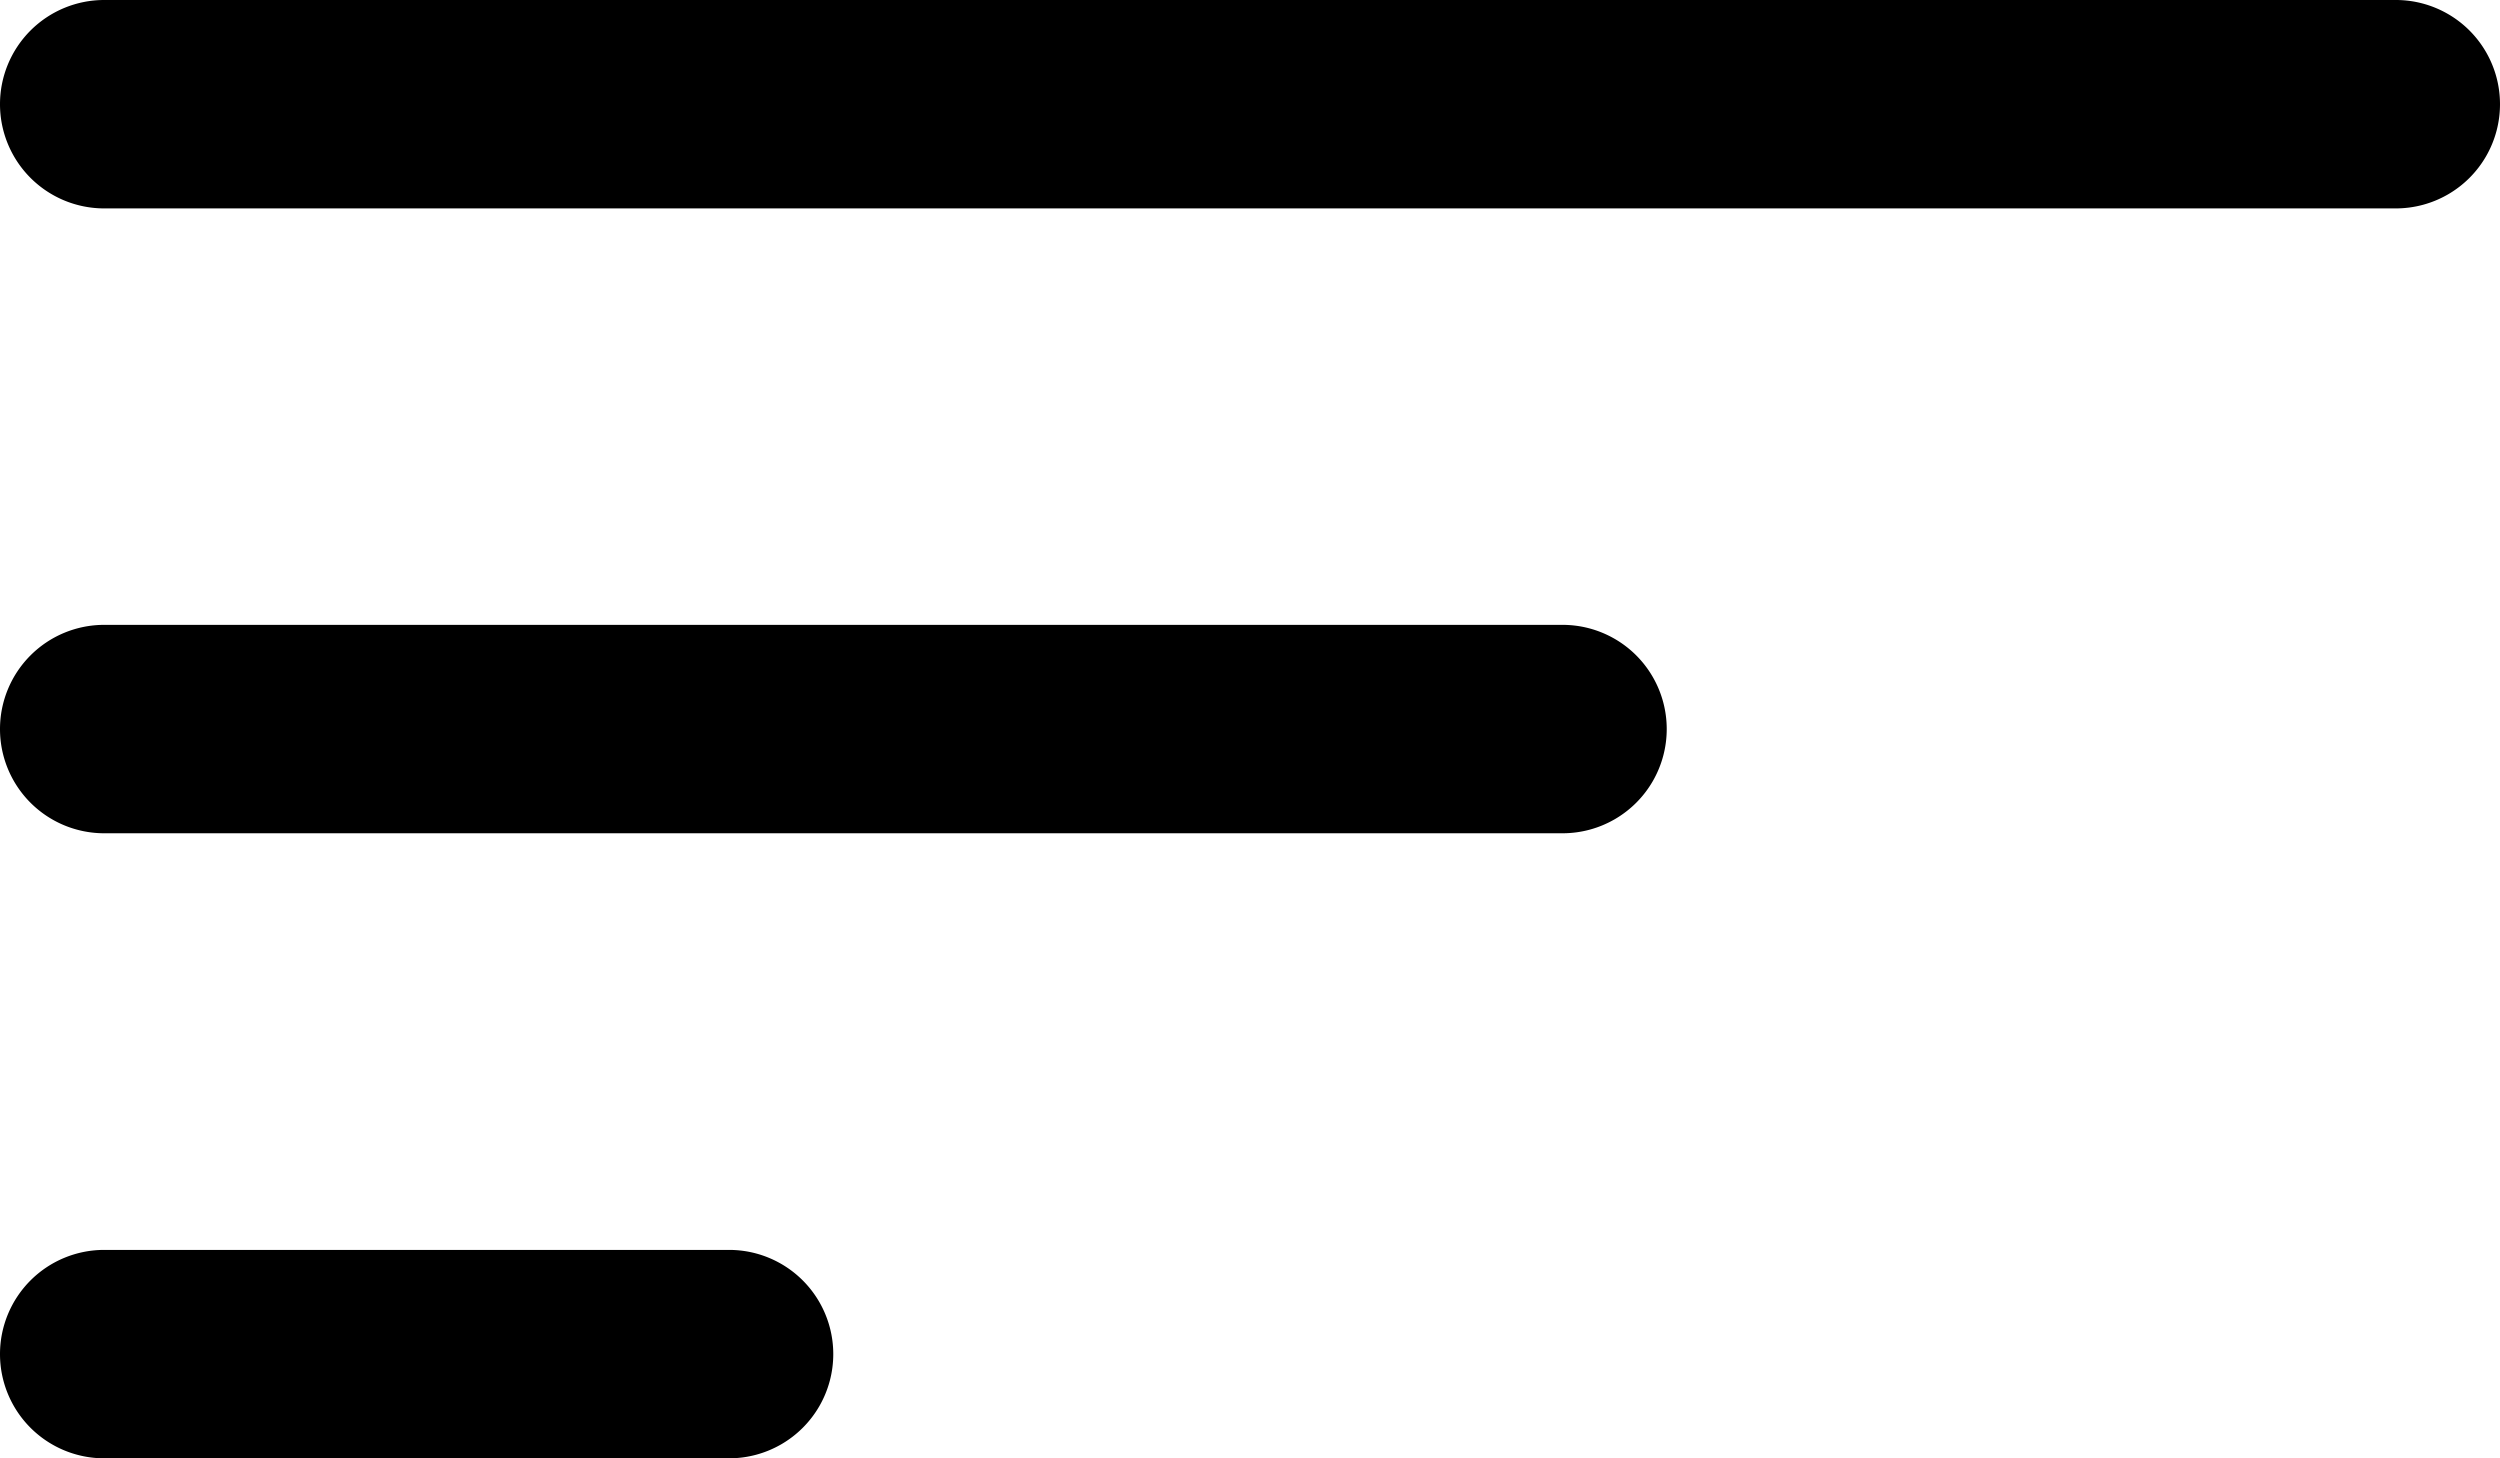
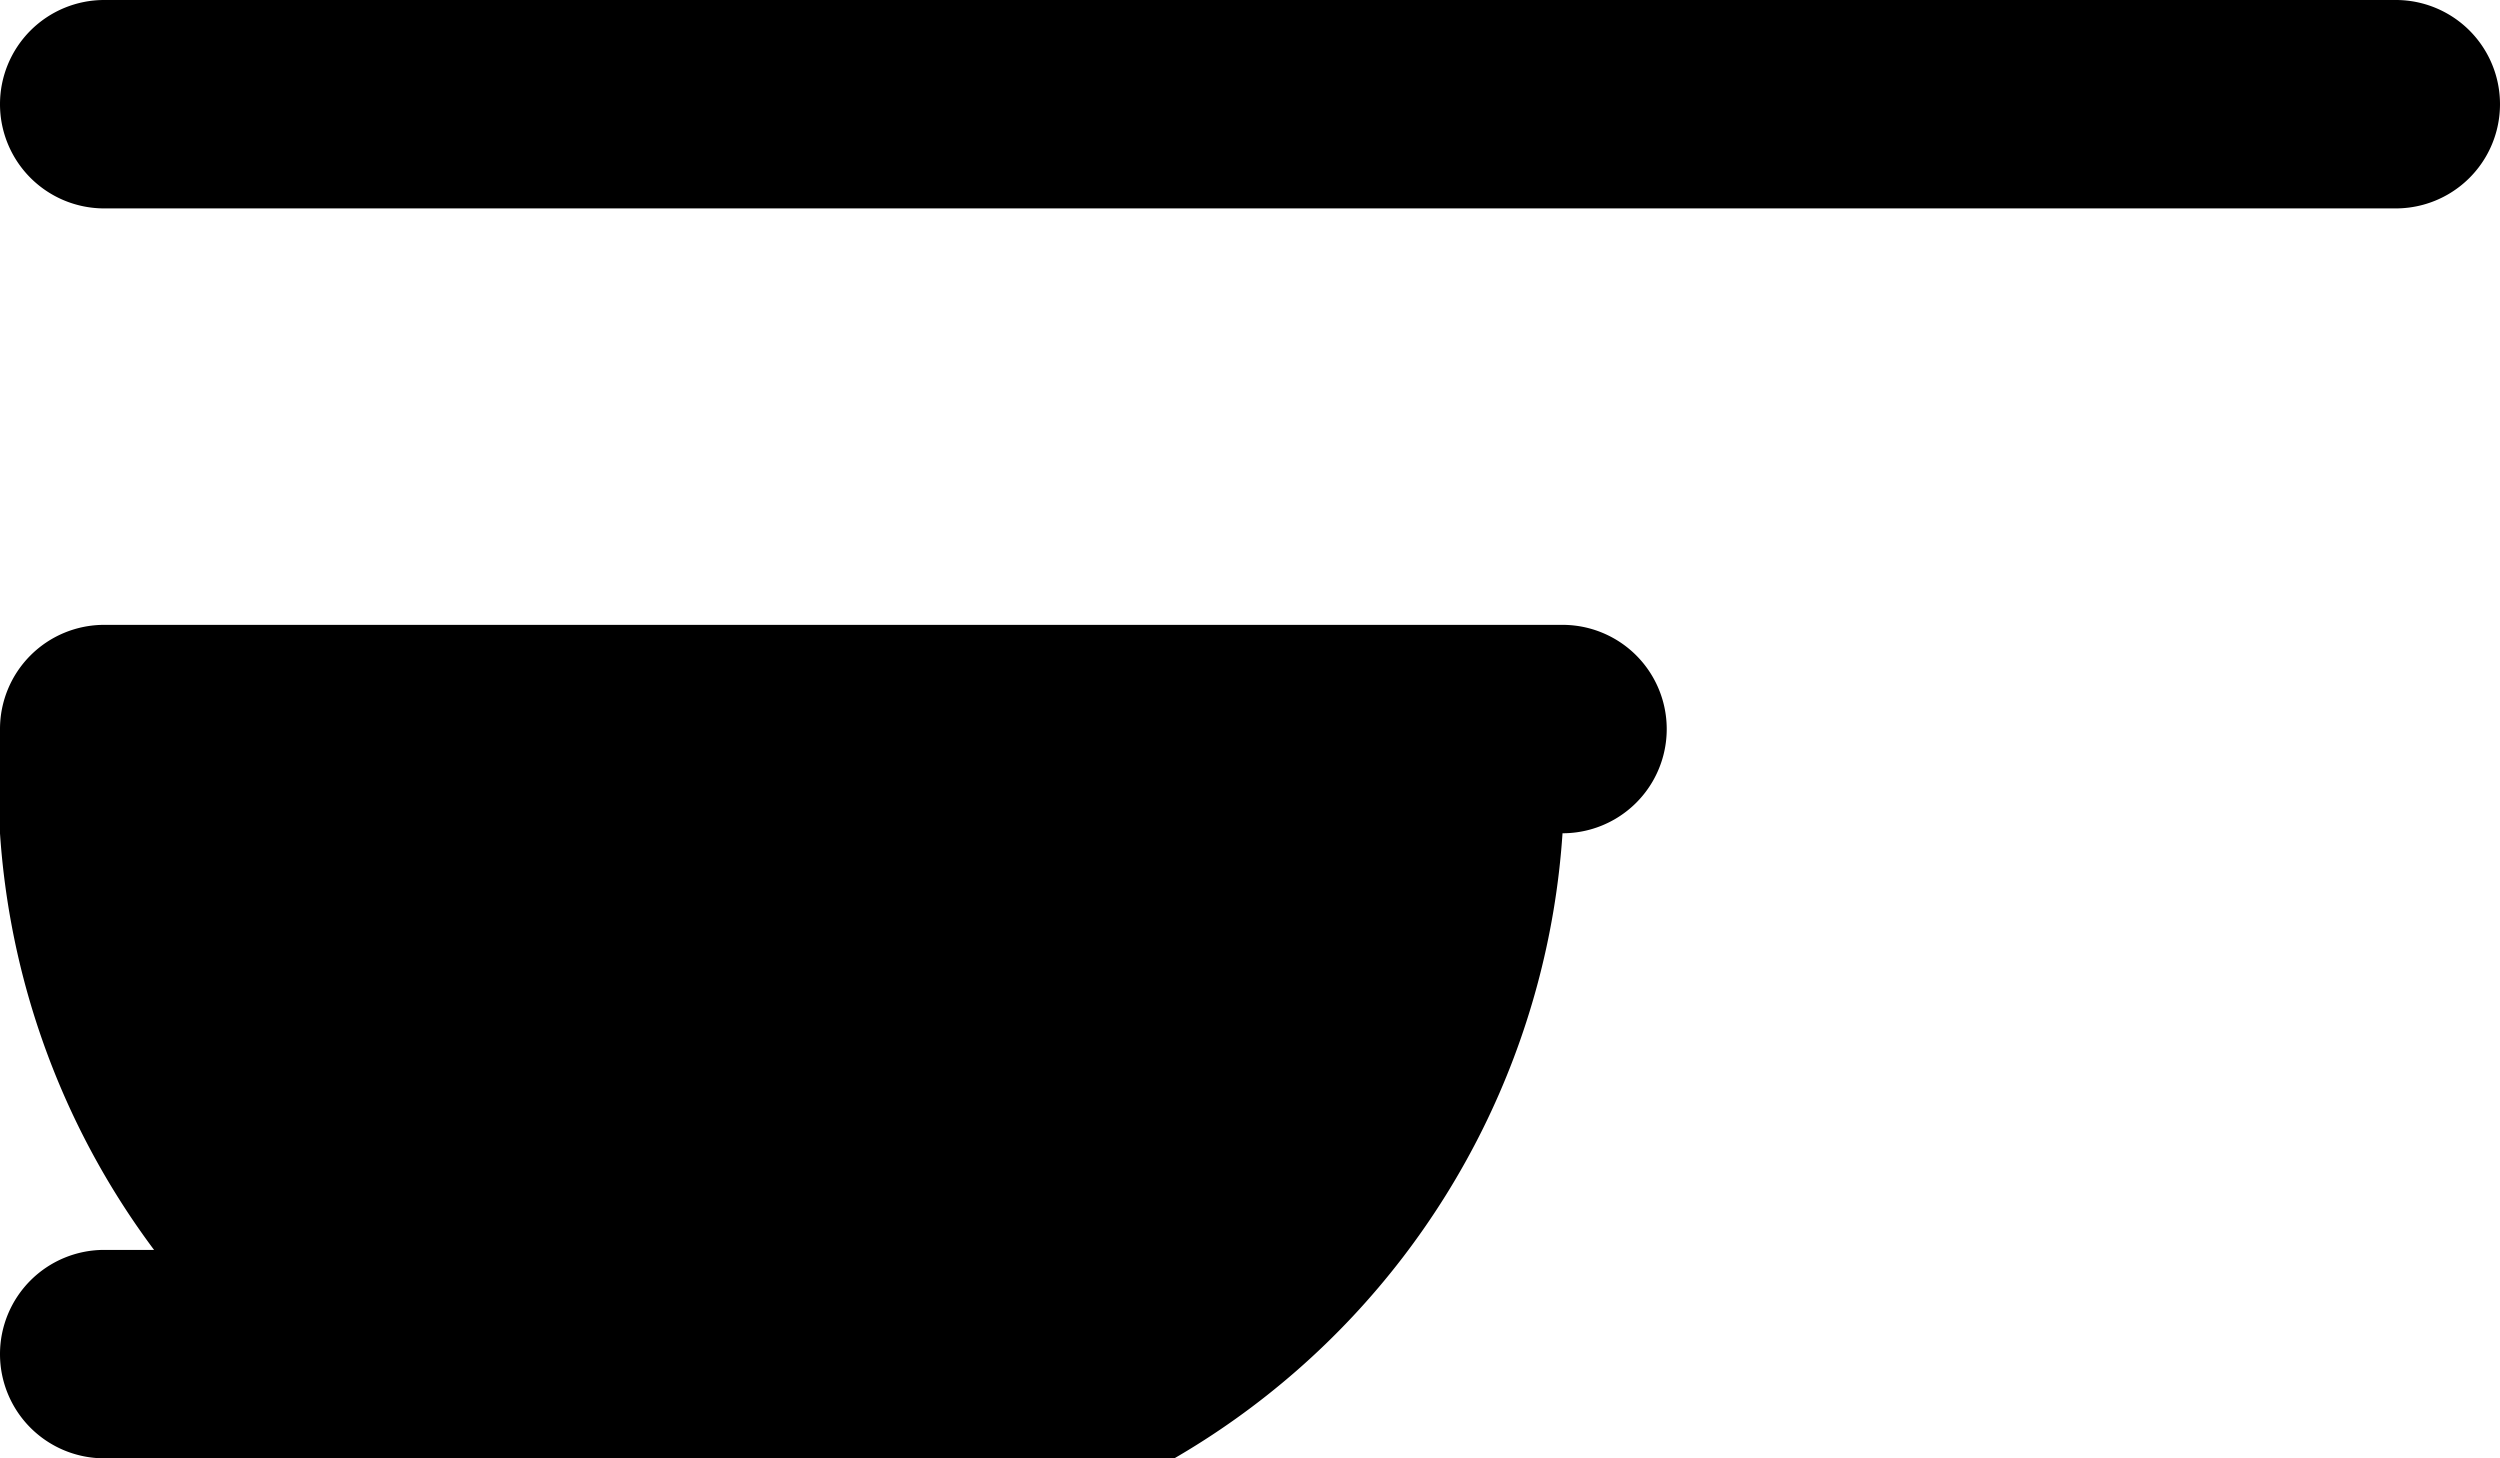
<svg xmlns="http://www.w3.org/2000/svg" width="13.267" height="7.739" viewBox="0 0 13.267 7.739">
-   <path id="_9040399_filter_left_icon" data-name="9040399_filter_left_icon" d="M2,11.186a.553.553,0,0,1,.553-.553H5.869a.553.553,0,1,1,0,1.106H2.553A.553.553,0,0,1,2,11.186ZM2,7.869a.553.553,0,0,1,.553-.553h7.739a.553.553,0,1,1,0,1.106H2.553A.553.553,0,0,1,2,7.869ZM2,4.553A.553.553,0,0,1,2.553,4H14.714a.553.553,0,0,1,0,1.106H2.553A.553.553,0,0,1,2,4.553Z" transform="translate(-2 -4)" />
+   <path id="_9040399_filter_left_icon" data-name="9040399_filter_left_icon" d="M2,11.186a.553.553,0,0,1,.553-.553H5.869a.553.553,0,1,1,0,1.106H2.553A.553.553,0,0,1,2,11.186ZM2,7.869a.553.553,0,0,1,.553-.553h7.739a.553.553,0,1,1,0,1.106A.553.553,0,0,1,2,7.869ZM2,4.553A.553.553,0,0,1,2.553,4H14.714a.553.553,0,0,1,0,1.106H2.553A.553.553,0,0,1,2,4.553Z" transform="translate(-2 -4)" />
</svg>